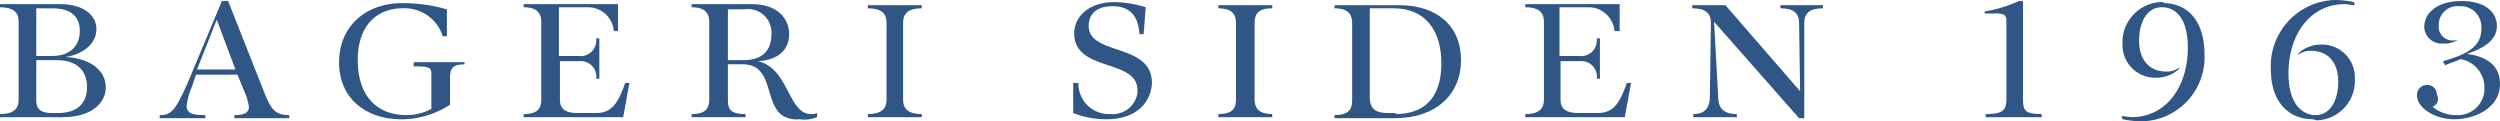
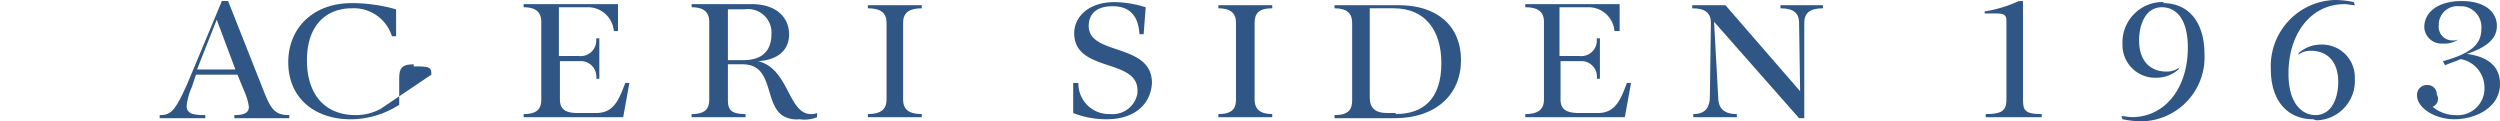
<svg xmlns="http://www.w3.org/2000/svg" width="204.168" height="9.908" viewBox="0 0 204.168 9.908">
  <g id="Group_315" data-name="Group 315" transform="translate(-2.647 -87.053)">
-     <path id="Path_2" data-name="Path 2" d="M13.938,111.875c0,1.27-1.1,2.456-3.557,2.456H5.3v-.254c1.1,0,1.524-.423,1.524-1.186V106.54c0-.762-.423-1.186-1.524-1.186V105.1h4.912c1.948,0,2.964.932,2.964,2.032s-.932,2.032-2.54,2.286c2.032.085,3.3,1.1,3.3,2.456m-5.674-2.54h1.27c1.524,0,2.286-.847,2.286-2.032,0-1.1-.593-1.863-2.286-1.863H8.264Zm0,3.557c0,.508.085,1.1,1.27,1.1h.508c1.524,0,2.371-.762,2.371-2.117s-.847-2.2-2.456-2.2H8.264Z" transform="translate(-2.653 -17.708)" fill="#305686" />
    <path id="Path_3" data-name="Path 3" d="M27.051,110.812H23.664l-.339,1.016a5.14,5.14,0,0,0-.423,1.524c0,.677.593.762,1.524.762v.254H20.7v-.254c.932,0,1.27-.339,2.286-2.625l2.795-6.69h.508l3.049,7.706c.508,1.186.847,1.609,1.948,1.609v.254H26.8v-.254c.762,0,1.186-.169,1.186-.677a4.854,4.854,0,0,0-.339-1.186Zm-3.3-.423h3.133l-1.524-4.065Z" transform="translate(-5.013 -17.662)" fill="#305686" />
-     <path id="Path_4" data-name="Path 4" d="M45.537,110.843c0-.593-.085-.677-1.44-.677v-.339h4.149V110c-1.1,0-1.186.423-1.186,1.27V113.3a7.31,7.31,0,0,1-3.98,1.186c-2.879,0-5.081-1.694-5.081-4.658,0-2.795,2.032-4.827,5.166-4.827a13.041,13.041,0,0,1,3.641.508v2.2h-.339a3.261,3.261,0,0,0-3.3-2.286c-1.863,0-3.641,1.186-3.641,4.234,0,2.879,1.524,4.488,3.98,4.488a4.255,4.255,0,0,0,2.032-.508Z" transform="translate(-7.662 -17.692)" fill="#305686" />
+     <path id="Path_4" data-name="Path 4" d="M45.537,110.843c0-.593-.085-.677-1.44-.677v-.339V110c-1.1,0-1.186.423-1.186,1.27V113.3a7.31,7.31,0,0,1-3.98,1.186c-2.879,0-5.081-1.694-5.081-4.658,0-2.795,2.032-4.827,5.166-4.827a13.041,13.041,0,0,1,3.641.508v2.2h-.339a3.261,3.261,0,0,0-3.3-2.286c-1.863,0-3.641,1.186-3.641,4.234,0,2.879,1.524,4.488,3.98,4.488a4.255,4.255,0,0,0,2.032-.508Z" transform="translate(-7.662 -17.692)" fill="#305686" />
    <path id="Path_5" data-name="Path 5" d="M58.764,109.758v3.133c0,.762.423,1.1,1.44,1.1h1.524c1.44,0,1.863-1.1,2.371-2.456h.339l-.508,2.795H55.8v-.254c1.1,0,1.44-.423,1.44-1.186V106.54c0-.762-.423-1.186-1.44-1.186V105.1h7.706v2.2h-.339a2.122,2.122,0,0,0-2.117-1.948H58.679v3.98h1.609a1.27,1.27,0,0,0,1.44-1.186v-.254h.254v3.3h-.254a1.27,1.27,0,0,0-1.186-1.44H58.764Z" transform="translate(-10.389 -17.708)" fill="#305686" />
    <path id="Path_6" data-name="Path 6" d="M82.247,114.33a2.718,2.718,0,0,1-1.44.169,2.154,2.154,0,0,1-1.44-.339c-1.44-1.1-.677-4.149-3.218-4.149H74.964v2.879c0,.762.169,1.186,1.44,1.186v.254H72v-.254c1.1,0,1.44-.423,1.44-1.186V106.54c0-.762-.423-1.186-1.44-1.186V105.1h4.912c2.117,0,3.049,1.186,3.049,2.456,0,1.44-1.1,2.117-2.54,2.2,2.54.593,2.456,4.319,4.319,4.319a1.074,1.074,0,0,0,.508-.085Zm-7.2-4.658h1.186c1.694,0,2.286-.932,2.286-2.117a1.915,1.915,0,0,0-2.2-2.032H74.964v4.149Z" transform="translate(-12.871 -17.708)" fill="#305686" />
    <path id="Path_7" data-name="Path 7" d="M90.524,106.64c0-.762-.423-1.186-1.524-1.186V105.2h4.4v.254c-1.1,0-1.524.423-1.524,1.186v6.266c0,.762.423,1.186,1.524,1.186v.254H89v-.254c1.1,0,1.524-.423,1.524-1.186Z" transform="translate(-15.475 -17.724)" fill="#305686" />
    <path id="Path_8" data-name="Path 8" d="M111.51,114.469a7.335,7.335,0,0,1-2.71-.508v-2.456h.423a2.495,2.495,0,0,0,2.54,2.54h.085a2.055,2.055,0,0,0,2.2-1.694V112.1c0-2.625-5.166-1.44-5.166-4.658,0-1.27,1.1-2.54,3.3-2.54a8.87,8.87,0,0,1,2.54.423l-.169,2.2h-.339c-.085-1.27-.593-2.286-2.2-2.286-1.355,0-1.948.677-1.948,1.609,0,2.456,5.166,1.355,5.166,4.658-.085,1.609-1.27,2.964-3.726,2.964" transform="translate(-18.508 -17.677)" fill="#305686" />
    <path id="Path_9" data-name="Path 9" d="M124.24,106.64c0-.762-.423-1.186-1.44-1.186V105.2h4.4v.254c-1.1,0-1.44.423-1.44,1.186v6.266c0,.762.423,1.186,1.44,1.186v.254h-4.4v-.254c1.1,0,1.44-.423,1.44-1.186Z" transform="translate(-20.652 -17.724)" fill="#305686" />
    <path id="Path_10" data-name="Path 10" d="M134,114.43v-.254c1.1,0,1.44-.423,1.44-1.186V106.64c0-.762-.423-1.186-1.44-1.186V105.2h5.25c3.133,0,5.081,1.694,5.081,4.488s-2.032,4.742-5.42,4.742Zm5-.339c2.2,0,3.726-1.186,3.726-4.149,0-2.625-1.27-4.488-3.9-4.488h-1.948v7.283c0,.847.423,1.27,1.44,1.27H139Z" transform="translate(-22.367 -17.724)" fill="#305686" />
    <path id="Path_11" data-name="Path 11" d="M155.279,109.758v3.133c0,.762.423,1.1,1.524,1.1h1.524c1.44,0,1.863-1.1,2.371-2.456h.339l-.508,2.795H152.4v-.254c1.1,0,1.524-.423,1.524-1.186V106.54c0-.762-.423-1.186-1.524-1.186V105.1h7.706v2.2h-.423a2.122,2.122,0,0,0-2.117-1.948h-2.371v3.98H156.8a1.27,1.27,0,0,0,1.44-1.186v-.254h.254v3.3h-.254a1.27,1.27,0,0,0-1.186-1.44h-1.778Z" transform="translate(-25.187 -17.708)" fill="#305686" />
    <path id="Path_12" data-name="Path 12" d="M170.617,112.652c0,.762.254,1.44,1.524,1.44v.254h-3.557v-.254c1.1,0,1.355-.677,1.355-1.44l.085-6.012c0-.762-.423-1.186-1.524-1.186V105.2h2.71l6.1,7.029-.085-5.589c0-.762-.423-1.186-1.524-1.186V105.2h3.472v.254c-1.1,0-1.524.423-1.524,1.186v7.791h-.423l-6.944-7.875Z" transform="translate(-27.652 -17.724)" fill="#305686" />
    <path id="Path_13" data-name="Path 13" d="M198.478,106.409c0-.508-.254-.593-.847-.593H196.7v-.169a10.67,10.67,0,0,0,2.795-.847h.339v7.96c0,.932.085,1.27,1.524,1.27v.254h-4.573v-.254c1.44,0,1.694-.339,1.694-1.27Z" transform="translate(-31.972 -17.662)" fill="#305686" />
    <path id="Path_14" data-name="Path 14" d="M213.287,104.985c2.2,0,3.387,1.694,3.387,4.149a5.229,5.229,0,0,1-5,5.5h-.254a7.457,7.457,0,0,1-1.44-.169l-.085-.254c.254,0,.593.085.847.085,2.71,0,4.573-2.371,4.573-5.674,0-2.54-1.1-3.3-2.117-3.3-1.355,0-1.863,1.44-1.863,2.71,0,1.778,1.016,2.54,2.2,2.54a1.7,1.7,0,0,0,1.1-.339l-.085.169a2.733,2.733,0,0,1-1.778.677,2.675,2.675,0,0,1-2.795-2.625v-.169a3.291,3.291,0,0,1,3.133-3.387h.254" transform="translate(-33.994 -17.677)" fill="#305686" />
    <path id="Path_15" data-name="Path 15" d="M227.771,114.438c-2.2,0-3.472-1.609-3.472-4.065a5.4,5.4,0,0,1,5.166-5.674h.169a7.458,7.458,0,0,1,1.44.169l.085.254c-.254,0-.593-.085-.847-.085-2.71,0-4.573,2.371-4.573,5.674,0,2.54,1.186,3.387,2.2,3.387,1.355,0,1.863-1.44,1.863-2.71,0-1.778-1.016-2.54-2.2-2.54a1.7,1.7,0,0,0-1.1.339l.085-.169a2.733,2.733,0,0,1,1.778-.677,2.675,2.675,0,0,1,2.794,2.625v.169a3.218,3.218,0,0,1-3.049,3.387.64.64,0,0,1-.339-.085" transform="translate(-36.198 -17.646)" fill="#305686" />
    <path id="Path_16" data-name="Path 16" d="M239.67,113.438a2.964,2.964,0,0,0,1.863.677,2.19,2.19,0,0,0,2.371-2.032v-.254a2.356,2.356,0,0,0-1.948-2.286c-.339.169-.932.339-1.27.508l-.169-.339c2.117-.593,3.133-1.27,3.133-2.625a1.708,1.708,0,0,0-1.524-1.863h-.254a1.528,1.528,0,0,0-1.694,1.355v.169a1.114,1.114,0,0,0,1.1,1.27h0a1.074,1.074,0,0,0,.508-.085,2.041,2.041,0,0,1-1.27.339,1.413,1.413,0,0,1-1.524-1.27v-.085c0-1.186,1.1-2.117,3.049-2.117s2.879.932,2.879,2.032-.932,1.778-2.456,2.286c1.948.254,2.71,1.186,2.71,2.456,0,1.948-2.032,2.879-3.726,2.879-1.609,0-3.049-.932-3.049-1.948a.8.8,0,0,1,.847-.847.747.747,0,0,1,.762.677v.085a.694.694,0,0,1-.339,1.016" transform="translate(-38.359 -17.662)" fill="#305686" />
  </g>
</svg>